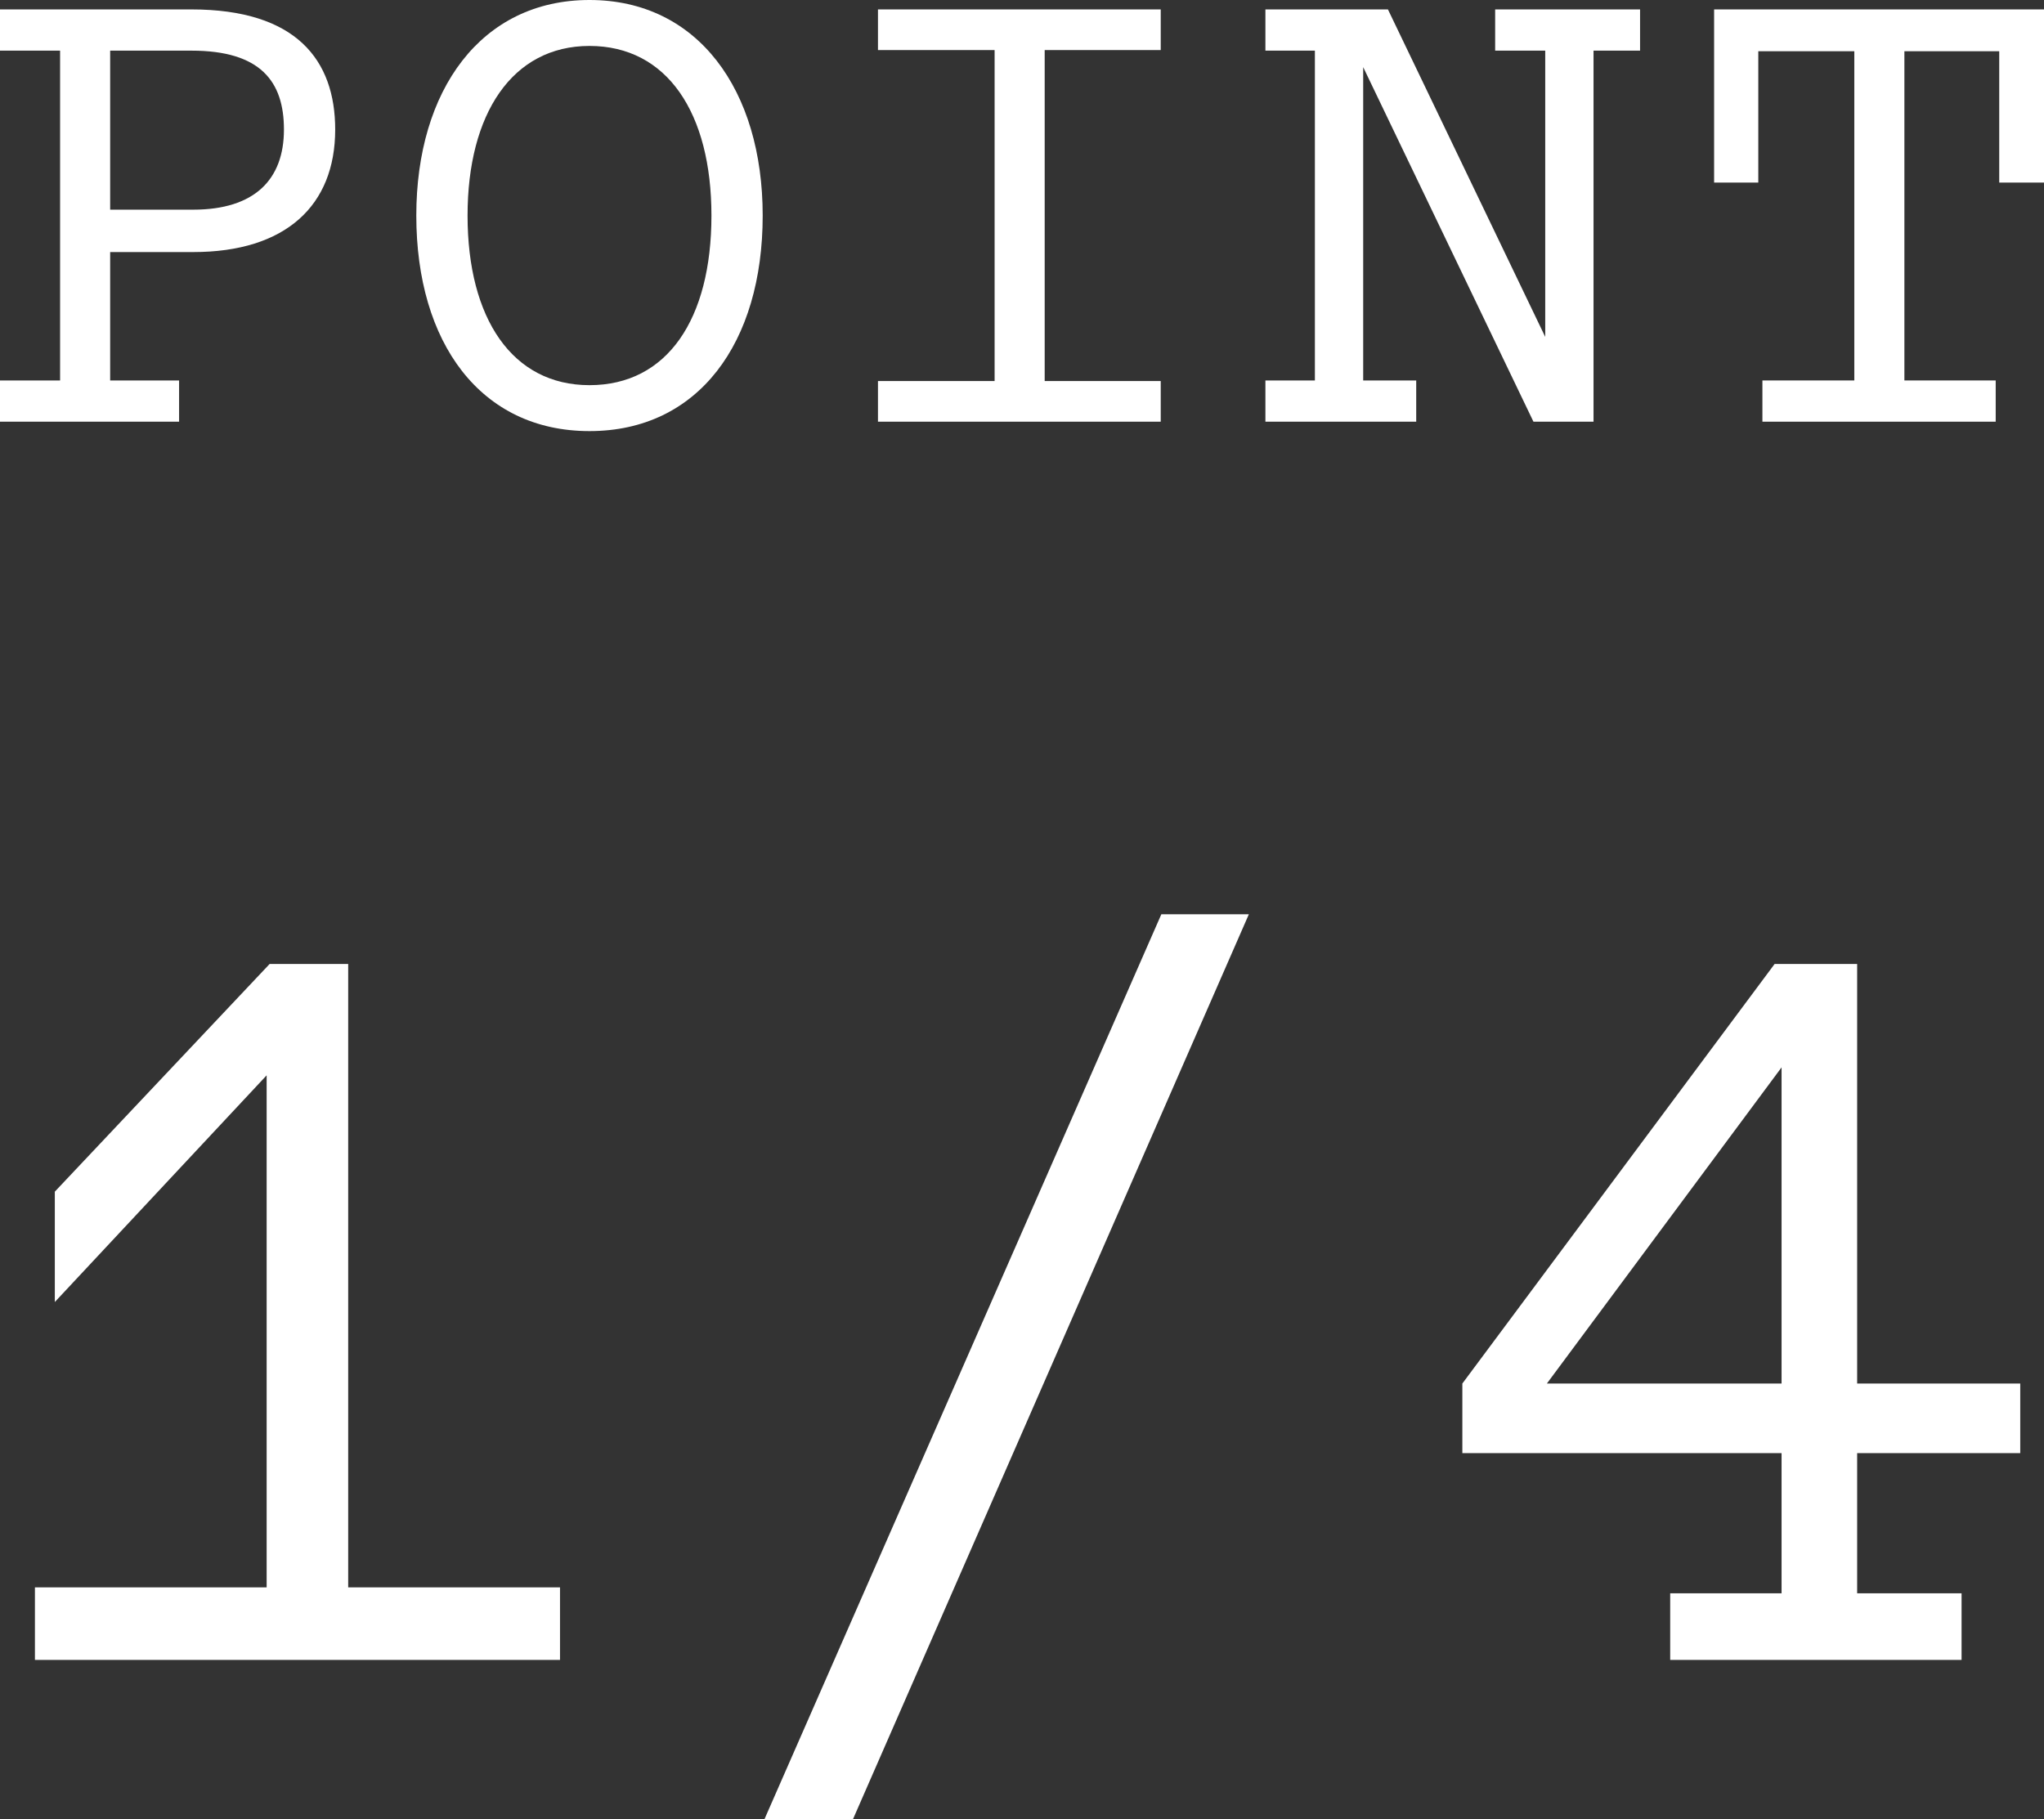
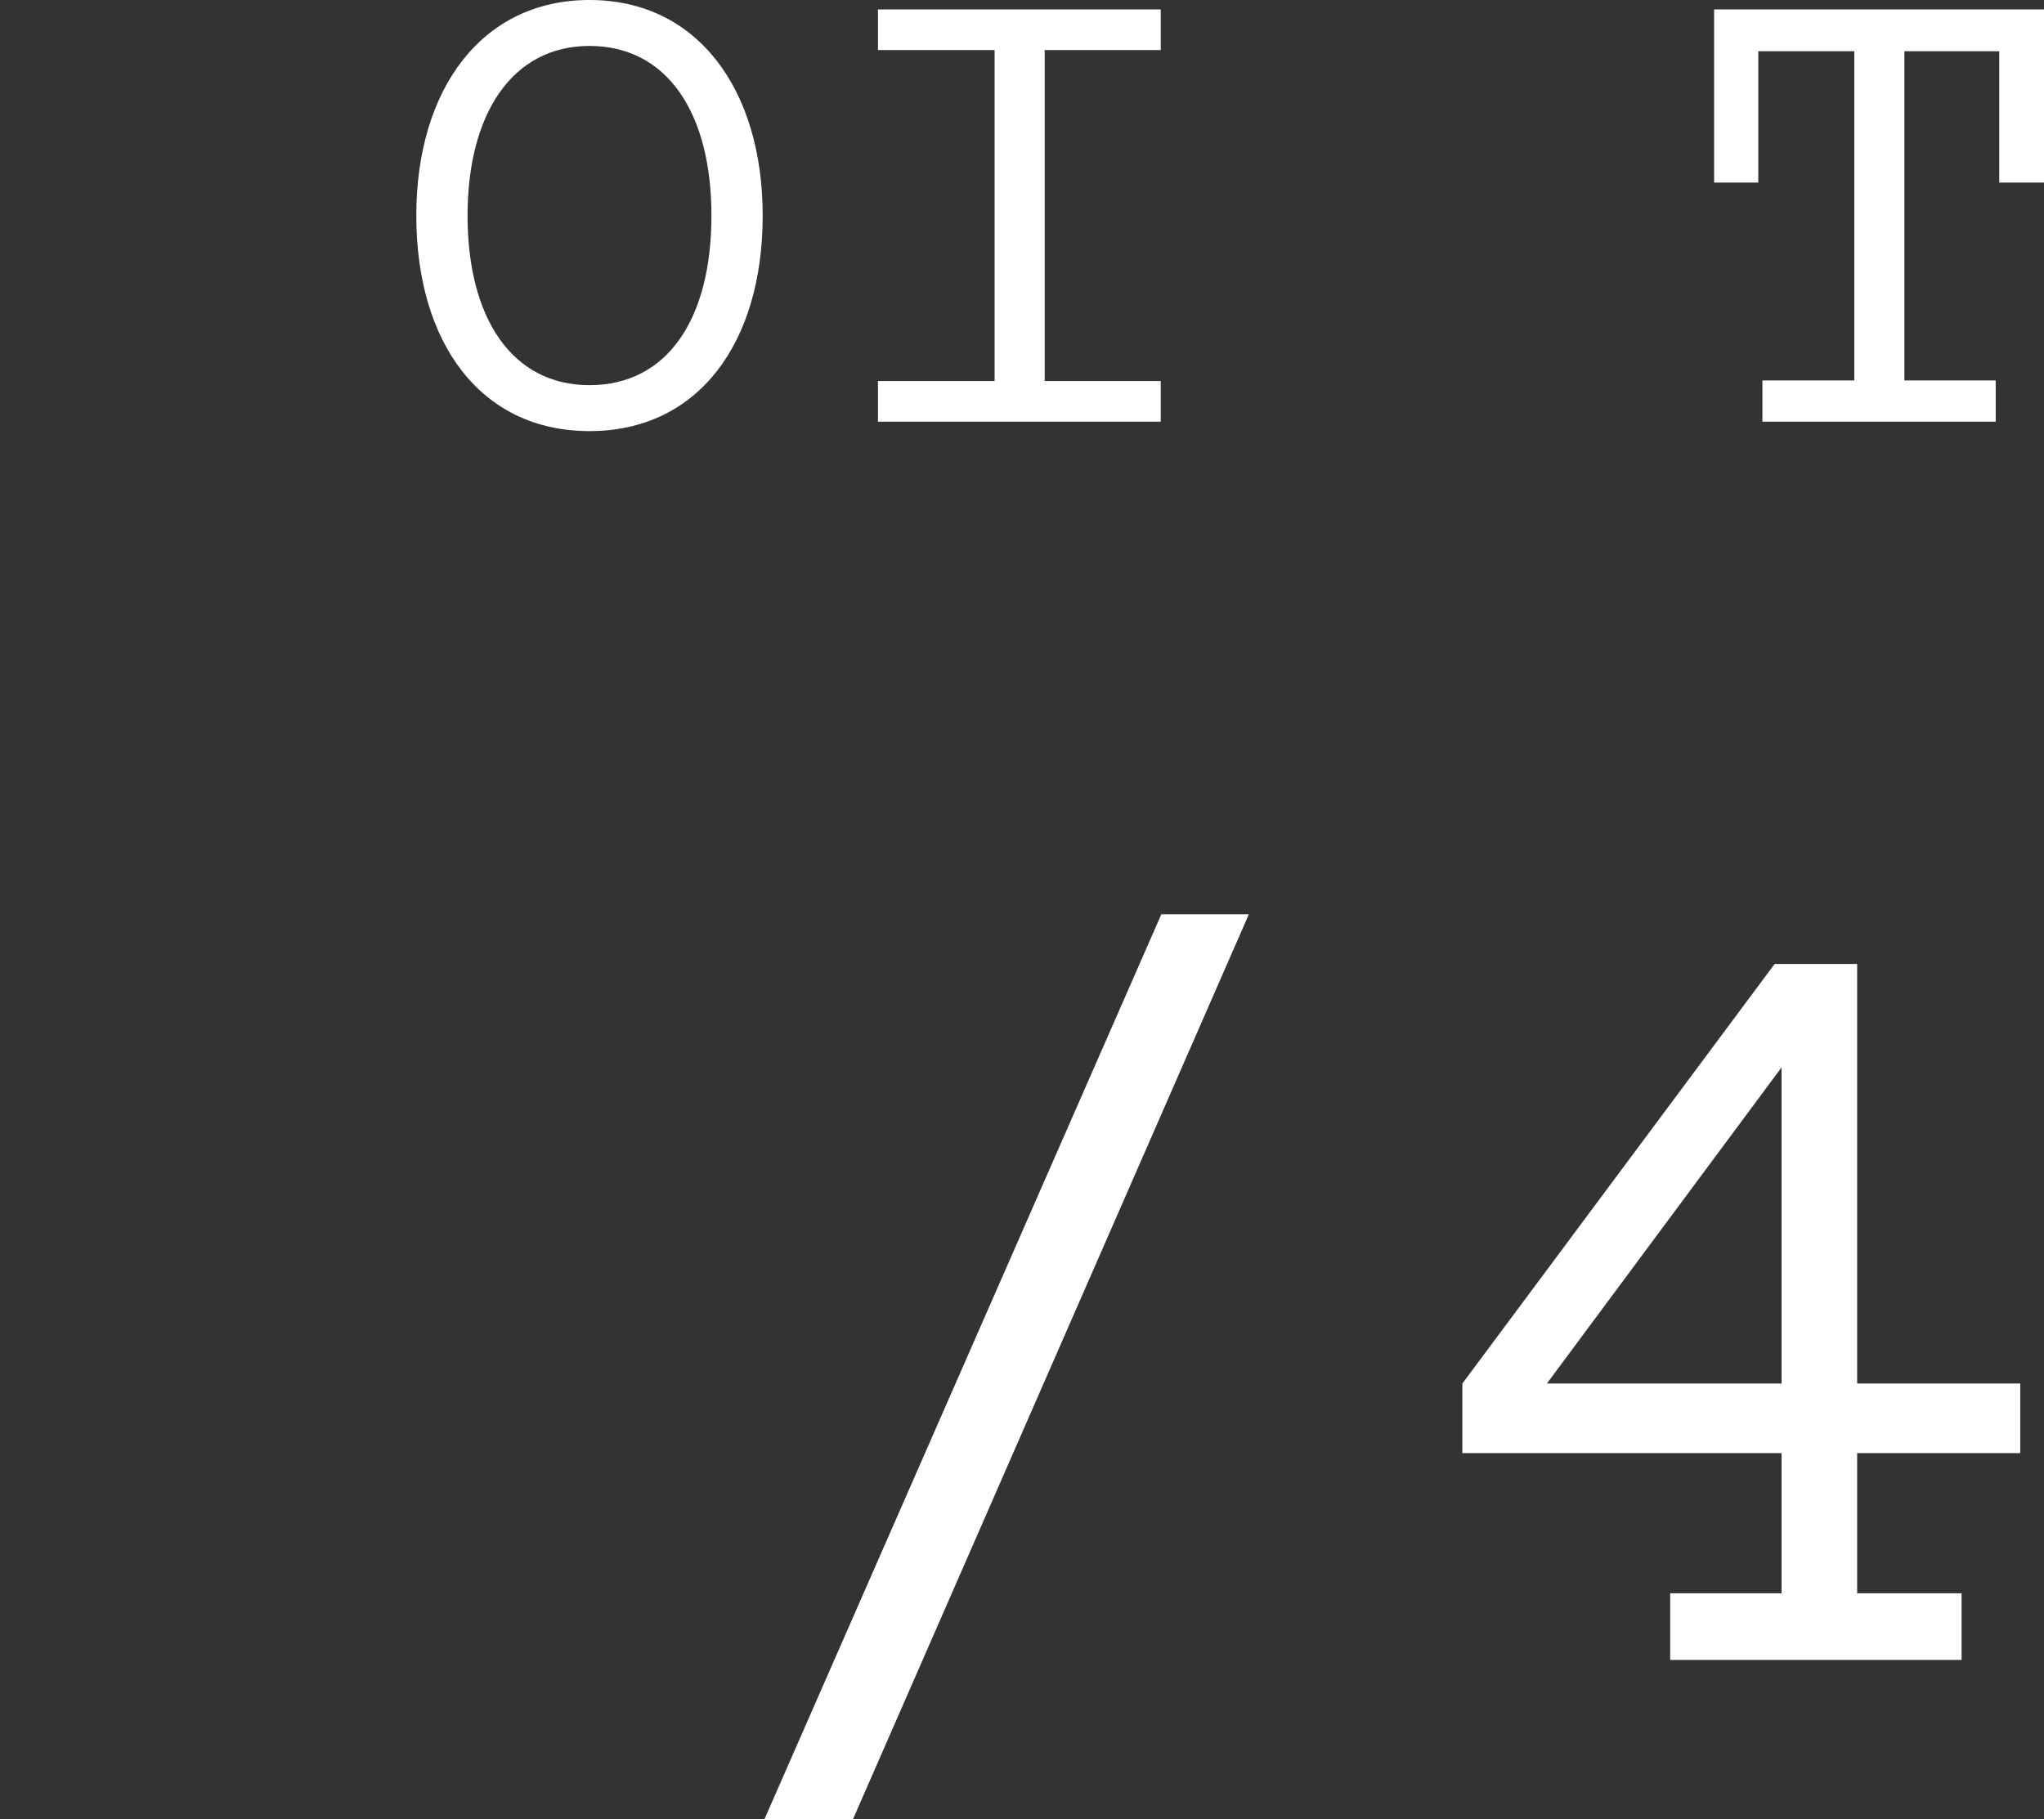
<svg xmlns="http://www.w3.org/2000/svg" width="300" height="267" viewBox="0 0 300 267" fill="none">
  <rect x="0" y="0" width="300" height="267" fill="#333333" stroke="none" />
  <path d="M292.91 61.896H258.671V55.845H272.159V7.521H258.066V26.799H251.582V1.383H300V26.799H293.429V7.521H279.509V55.845H292.91V61.896Z" fill="white" />
-   <path d="M219.445 7.434V1.383H240.714V7.434H233.884V61.896H225.065L200.077 9.855V55.845H207.859V61.896H185.725V55.845H192.988V7.434H185.725V1.383H203.709L226.794 49.448V7.434H219.445Z" fill="white" />
  <path d="M170.362 61.896H128.86V55.931H145.98V7.348H128.86V1.383H170.362V7.348H153.329V55.931H170.362V61.896Z" fill="white" />
  <path d="M86.521 63.279C70.526 63.279 61.101 50.312 61.101 31.64C61.101 13.226 70.612 0 86.521 0C102.43 0 111.941 13.226 111.941 31.64C111.941 50.312 102.516 63.279 86.521 63.279ZM86.521 56.536C97.934 56.536 104.419 46.854 104.419 31.64C104.419 16.598 97.934 6.743 86.521 6.743C75.195 6.743 68.624 16.684 68.624 31.64C68.624 46.768 75.195 56.536 86.521 56.536Z" fill="white" />
-   <path d="M26.284 61.896H0V55.845H8.819V7.434H0V1.383H28.1C43.49 1.383 49.197 8.818 49.197 19.018C49.197 30.17 41.934 36.999 28.359 36.999H16.168V55.845H26.284V61.896ZM16.168 7.434V30.775H28.359C37.351 30.775 41.675 26.366 41.675 19.018C41.675 11.93 38.216 7.434 28.1 7.434H16.168Z" fill="white" />
  <path d="M296.513 203.081V213.297H272.576V233.873H287.902V243.651H245.136V233.873H261.483V213.297H214.631V203.081L260.462 141.497H272.576V203.081H296.513ZM261.483 156.674L227.037 203.081H261.483V156.674Z" fill="white" />
  <path d="M125.205 267H112.214L170.451 134.201H183.296L125.205 267Z" fill="white" />
-   <path d="M51.104 141.497V232.998H82.193V243.651H5.127V232.998H39.135V157.842L8.046 191.115V174.916L39.573 141.497H51.104Z" fill="white" />
</svg>